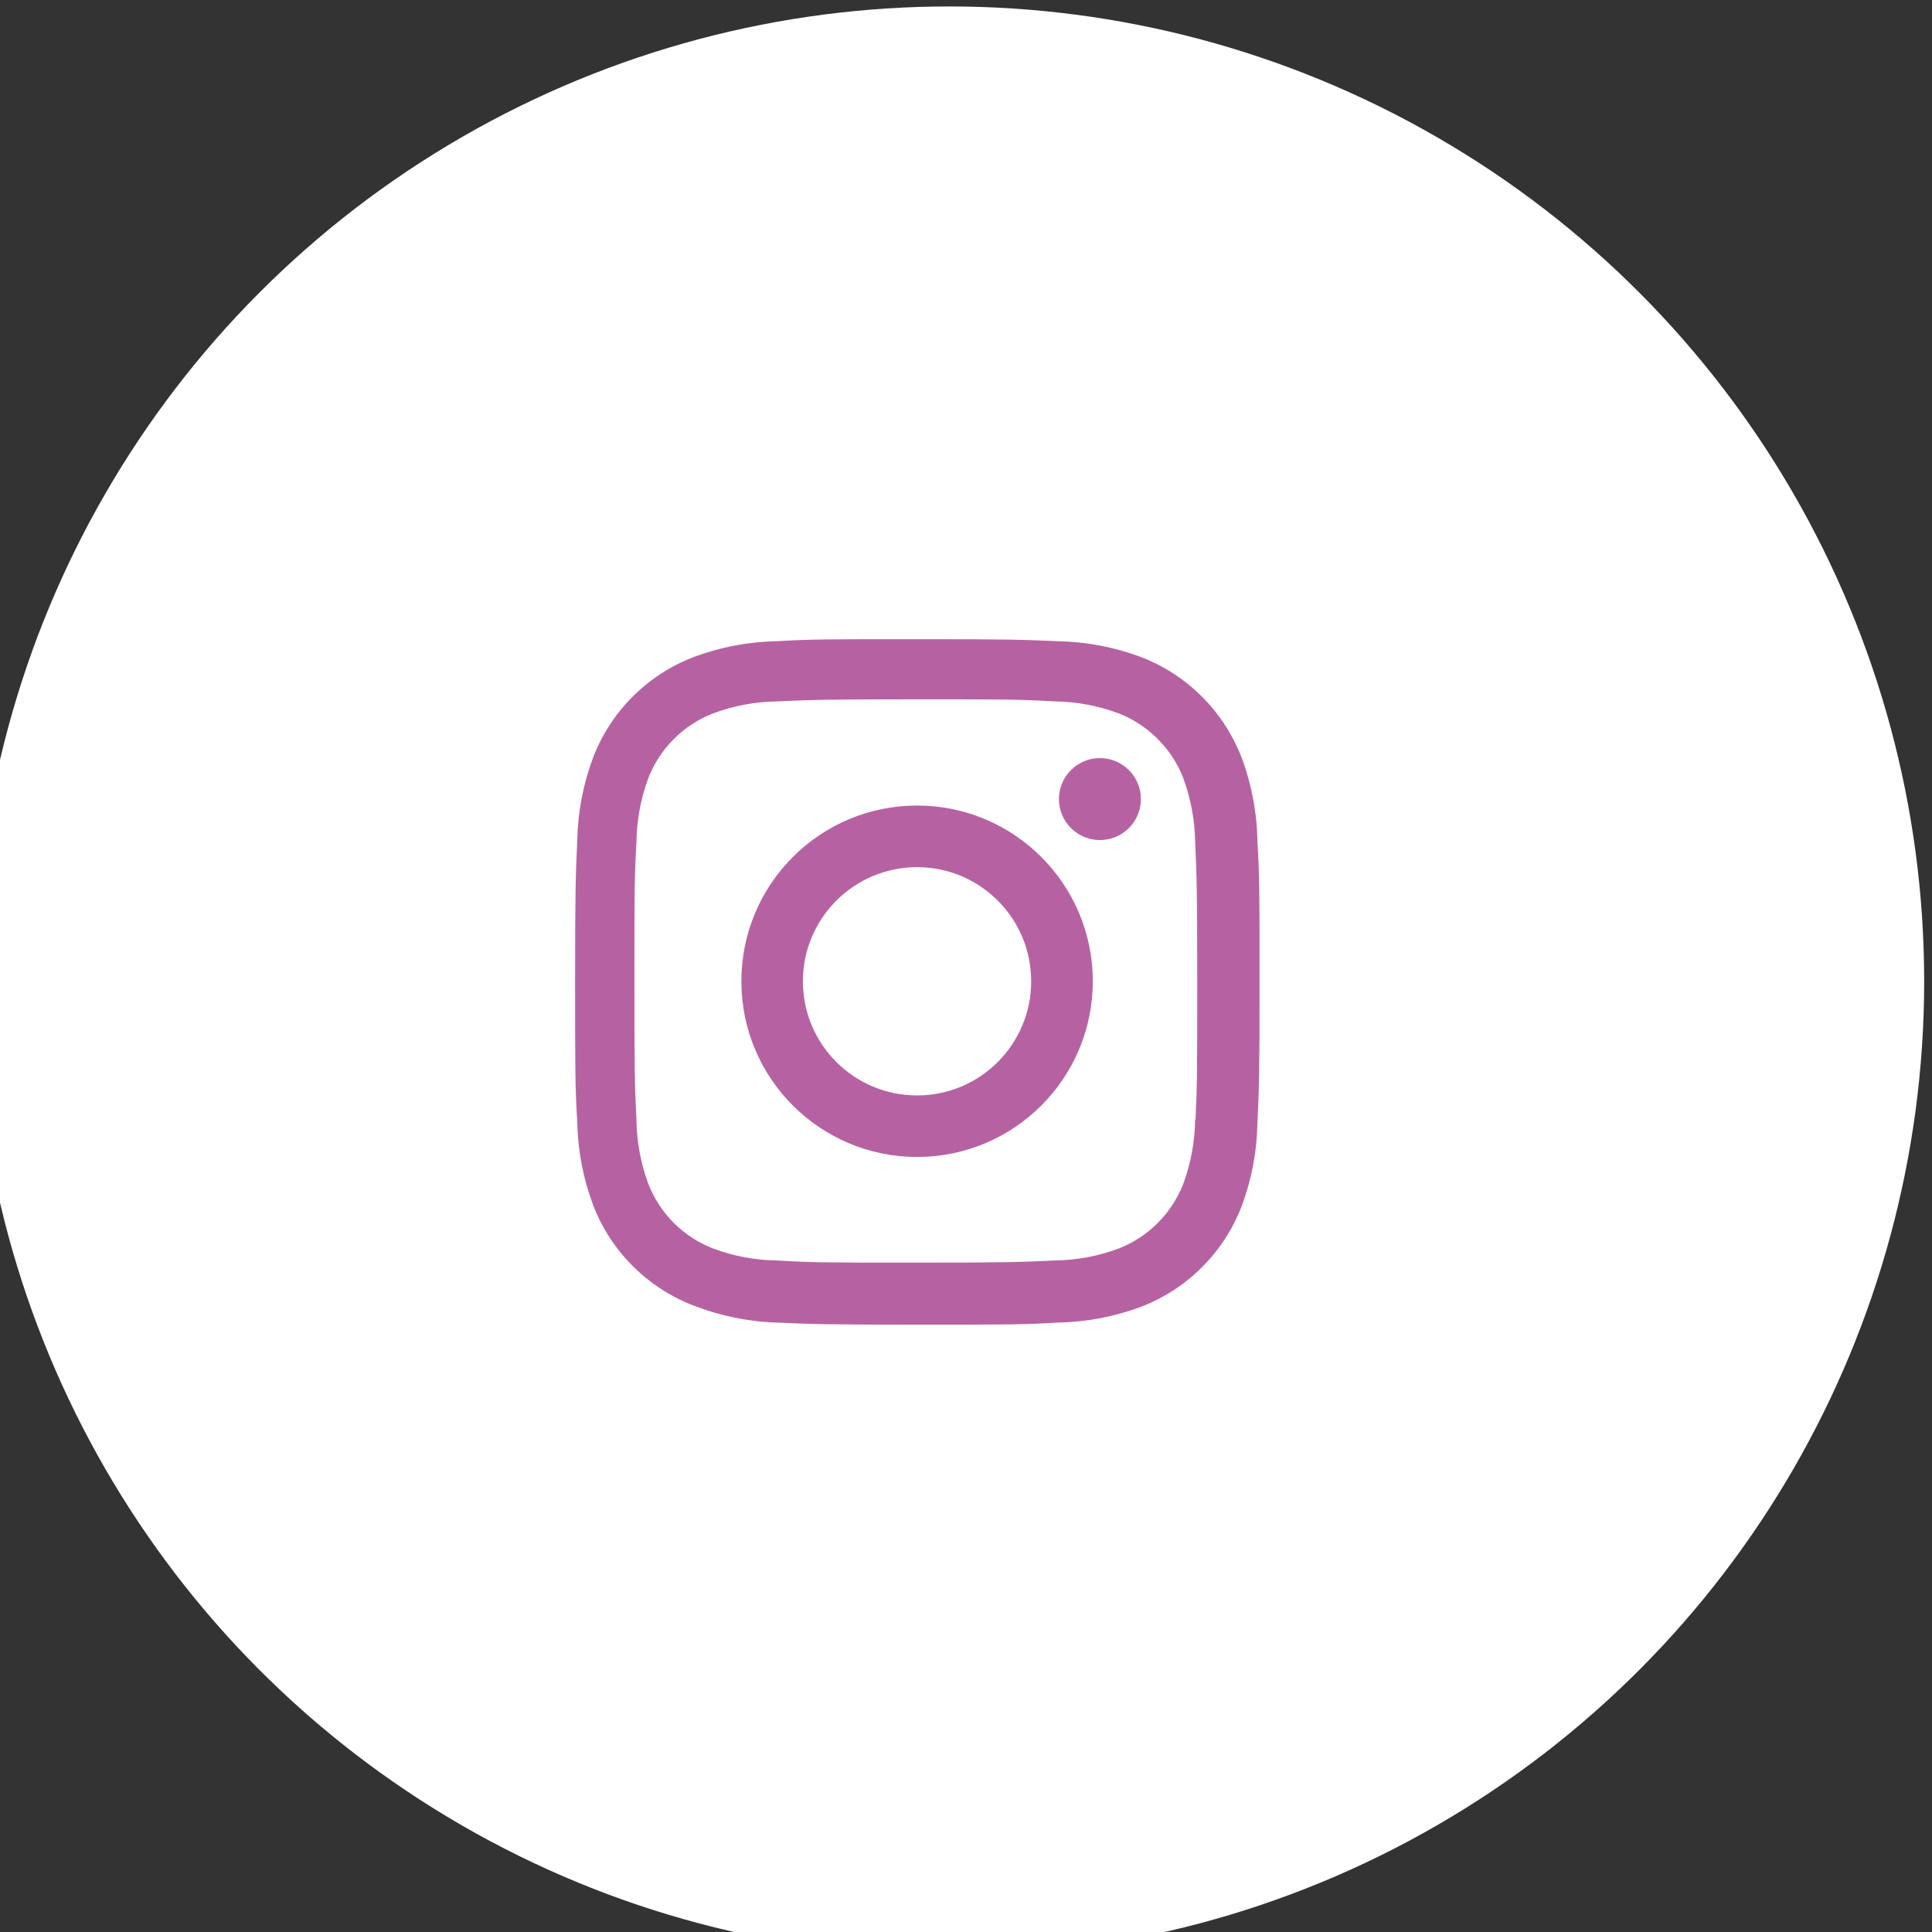
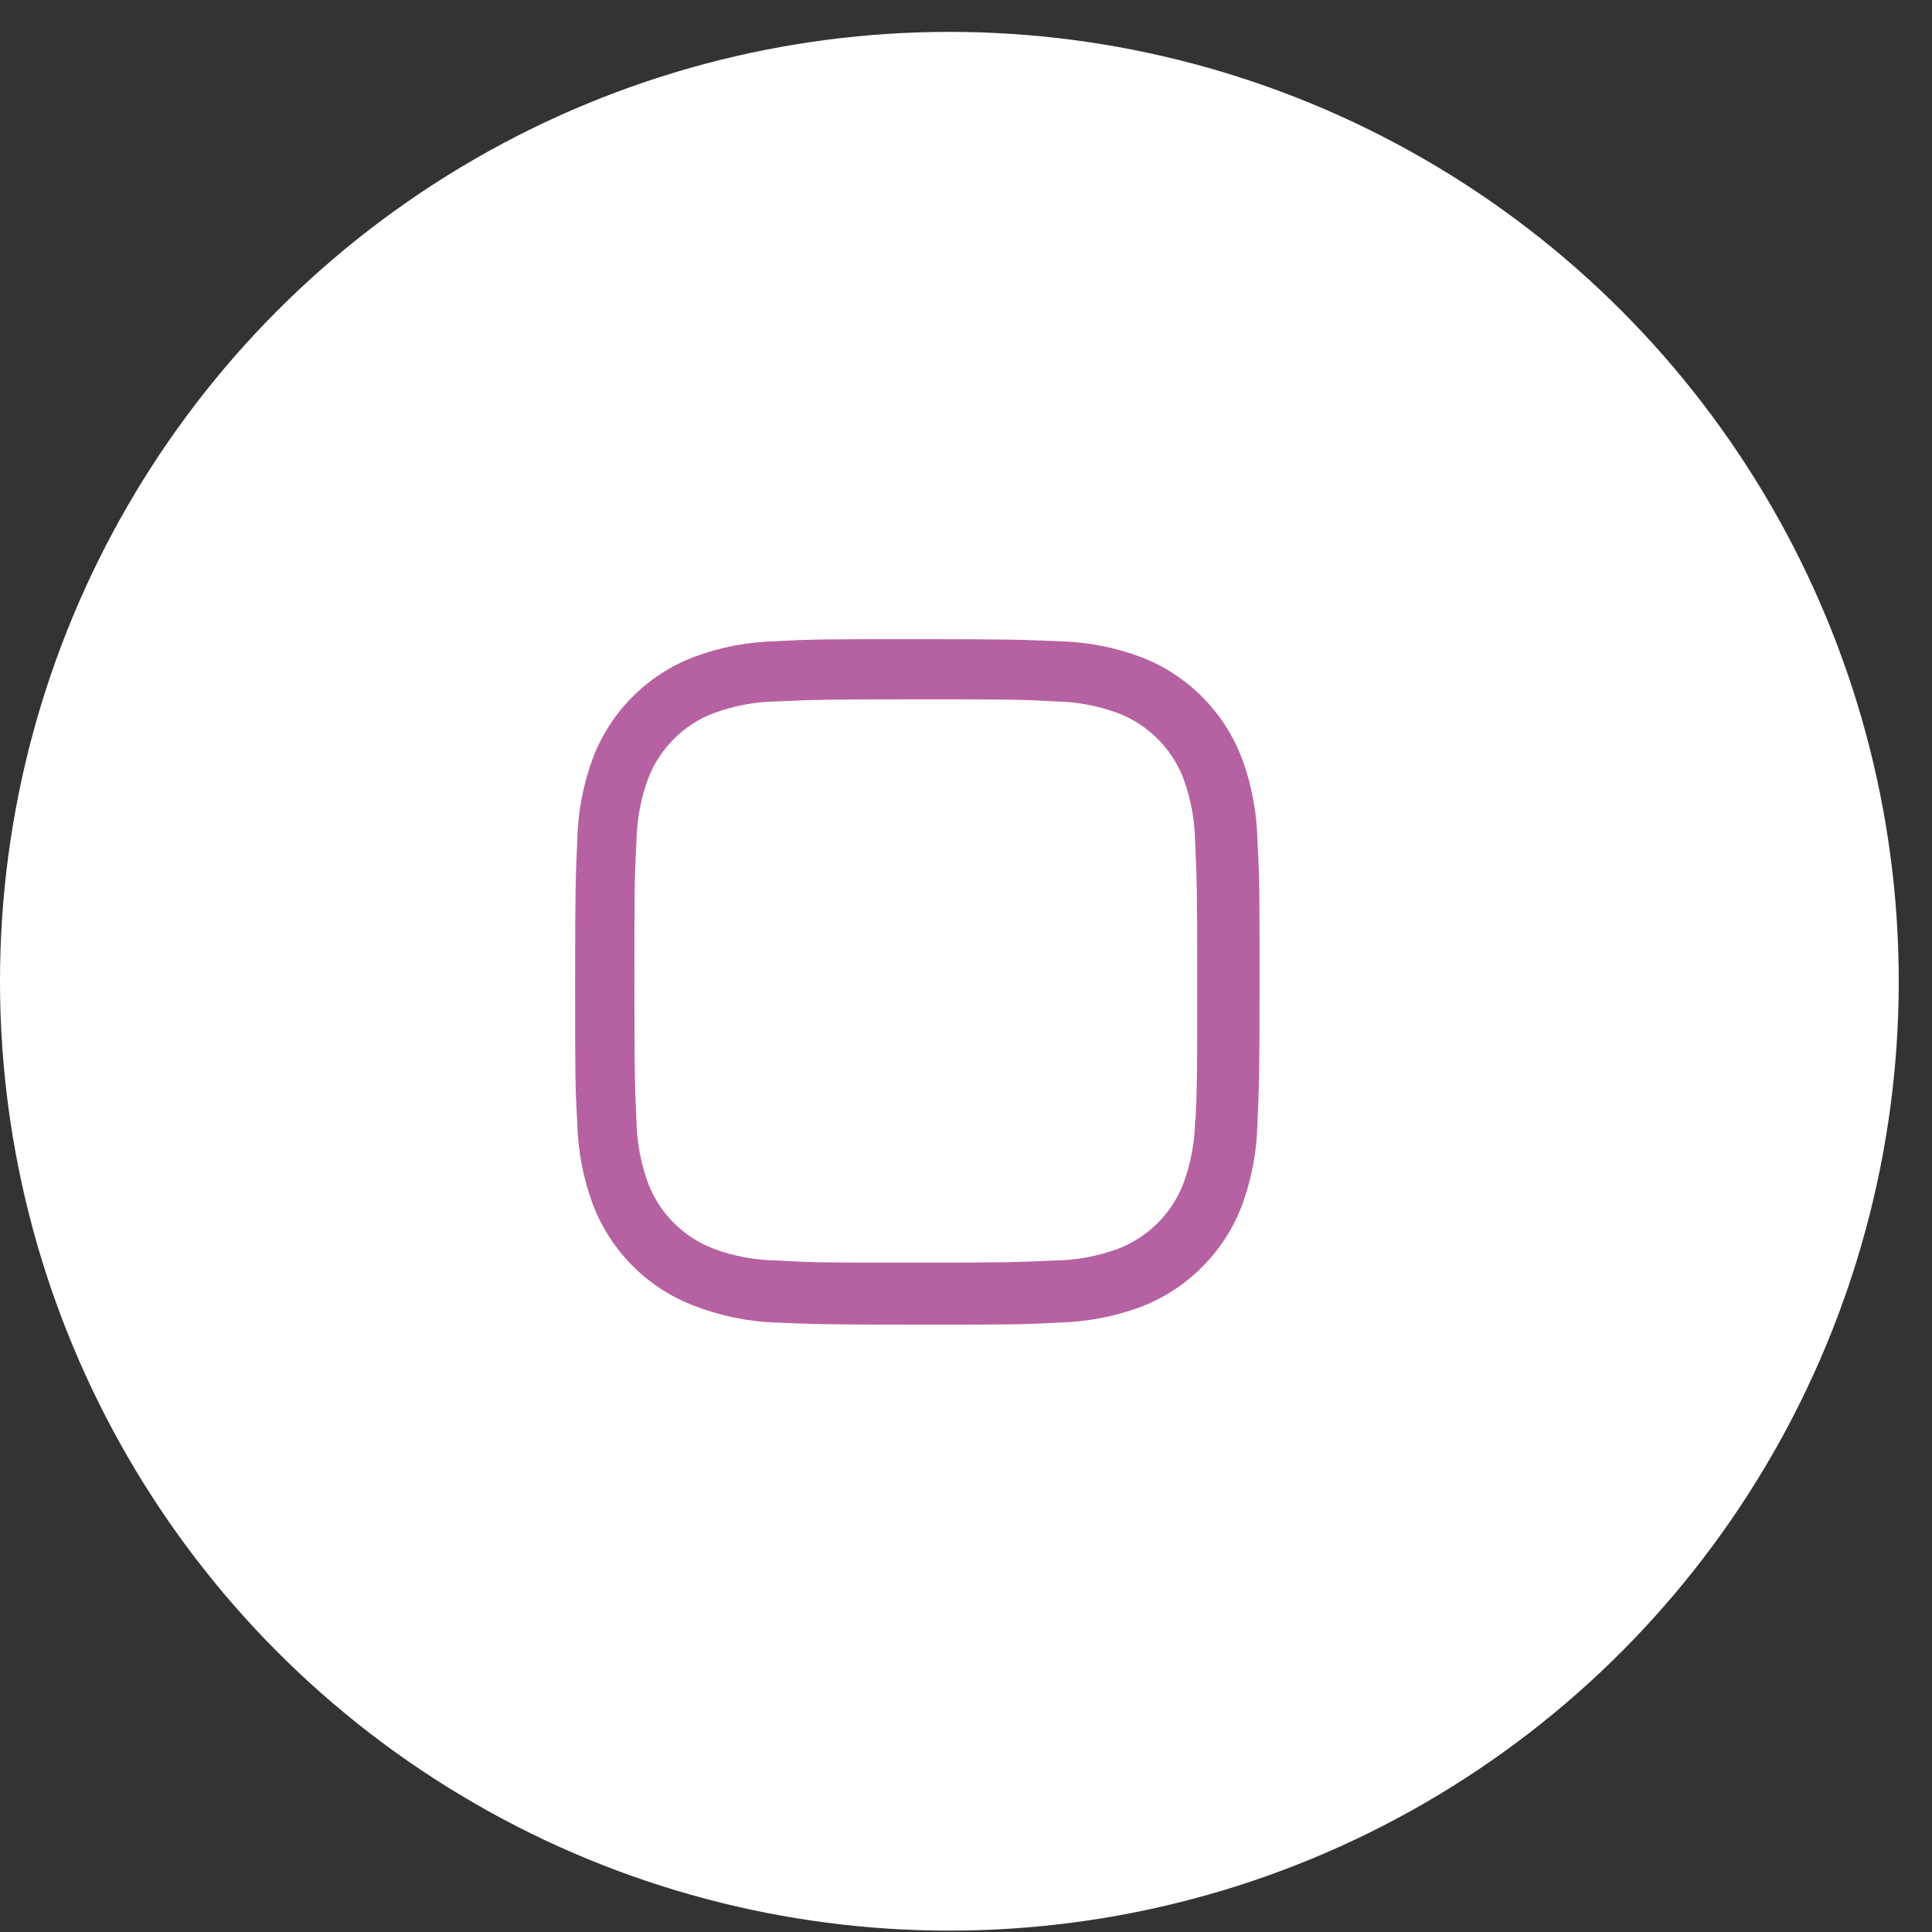
<svg xmlns="http://www.w3.org/2000/svg" width="38" height="38" viewBox="0 0 38 38" fill="none">
  <rect x="0" y="0" width="38" height="38" fill="#333333" stroke="none" />
  <circle cx="18.673" cy="19.3" r="18.673" fill="white" />
-   <circle cx="18.673" cy="19.3" r="18.673" stroke="white" />
-   <path d="M18.038 15.844C16.129 15.844 14.582 17.391 14.582 19.3C14.582 21.209 16.129 22.756 18.038 22.756C19.946 22.756 21.494 21.209 21.494 19.3C21.494 17.391 19.946 15.844 18.038 15.844ZM18.038 21.546C16.798 21.546 15.792 20.54 15.792 19.301C15.792 18.061 16.798 17.056 18.038 17.056C19.278 17.056 20.282 18.061 20.282 19.301C20.282 20.54 19.278 21.546 18.038 21.546Z" fill="#B662A2" />
-   <path d="M21.634 16.523C22.079 16.523 22.44 16.162 22.44 15.717C22.44 15.272 22.079 14.911 21.634 14.911C21.189 14.911 20.828 15.272 20.828 15.717C20.828 16.162 21.189 16.523 21.634 16.523Z" fill="#B662A2" />
  <path d="M24.418 14.893C24.067 13.99 23.353 13.275 22.449 12.926C21.927 12.729 21.374 12.624 20.815 12.612C20.095 12.581 19.867 12.572 18.042 12.572C16.216 12.572 15.982 12.572 15.268 12.612C14.711 12.623 14.158 12.729 13.636 12.926C12.731 13.275 12.017 13.99 11.668 14.893C11.471 15.417 11.366 15.968 11.354 16.527C11.322 17.247 11.312 17.475 11.312 19.301C11.312 21.126 11.312 21.359 11.354 22.074C11.366 22.634 11.471 23.185 11.668 23.709C12.018 24.612 12.732 25.327 13.637 25.677C14.157 25.88 14.709 25.995 15.27 26.013C15.99 26.044 16.218 26.054 18.043 26.054C19.869 26.054 20.103 26.054 20.817 26.013C21.375 26.002 21.928 25.896 22.451 25.7C23.355 25.349 24.069 24.635 24.419 23.732C24.616 23.208 24.721 22.657 24.732 22.098C24.765 21.378 24.774 21.15 24.774 19.324C24.774 17.498 24.774 17.266 24.732 16.551C24.723 15.984 24.618 15.423 24.418 14.893ZM23.507 22.019C23.502 22.45 23.424 22.876 23.275 23.281C23.047 23.869 22.582 24.334 21.995 24.56C21.595 24.709 21.173 24.786 20.747 24.792C20.036 24.825 19.836 24.834 18.015 24.834C16.192 24.834 16.006 24.834 15.283 24.792C14.857 24.787 14.434 24.709 14.035 24.56C13.445 24.335 12.978 23.87 12.75 23.281C12.604 22.882 12.524 22.459 12.518 22.033C12.485 21.323 12.478 21.123 12.478 19.302C12.478 17.48 12.478 17.294 12.518 16.569C12.523 16.139 12.601 15.713 12.75 15.308C12.978 14.719 13.445 14.254 14.035 14.028C14.434 13.88 14.857 13.802 15.283 13.796C15.994 13.764 16.193 13.755 18.015 13.755C19.837 13.755 20.024 13.755 20.747 13.796C21.173 13.801 21.595 13.88 21.995 14.028C22.582 14.255 23.047 14.72 23.275 15.308C23.421 15.707 23.5 16.13 23.507 16.556C23.539 17.267 23.548 17.466 23.548 19.288C23.548 21.109 23.548 21.305 23.515 22.02H23.507V22.019Z" fill="#B662A2" />
</svg>